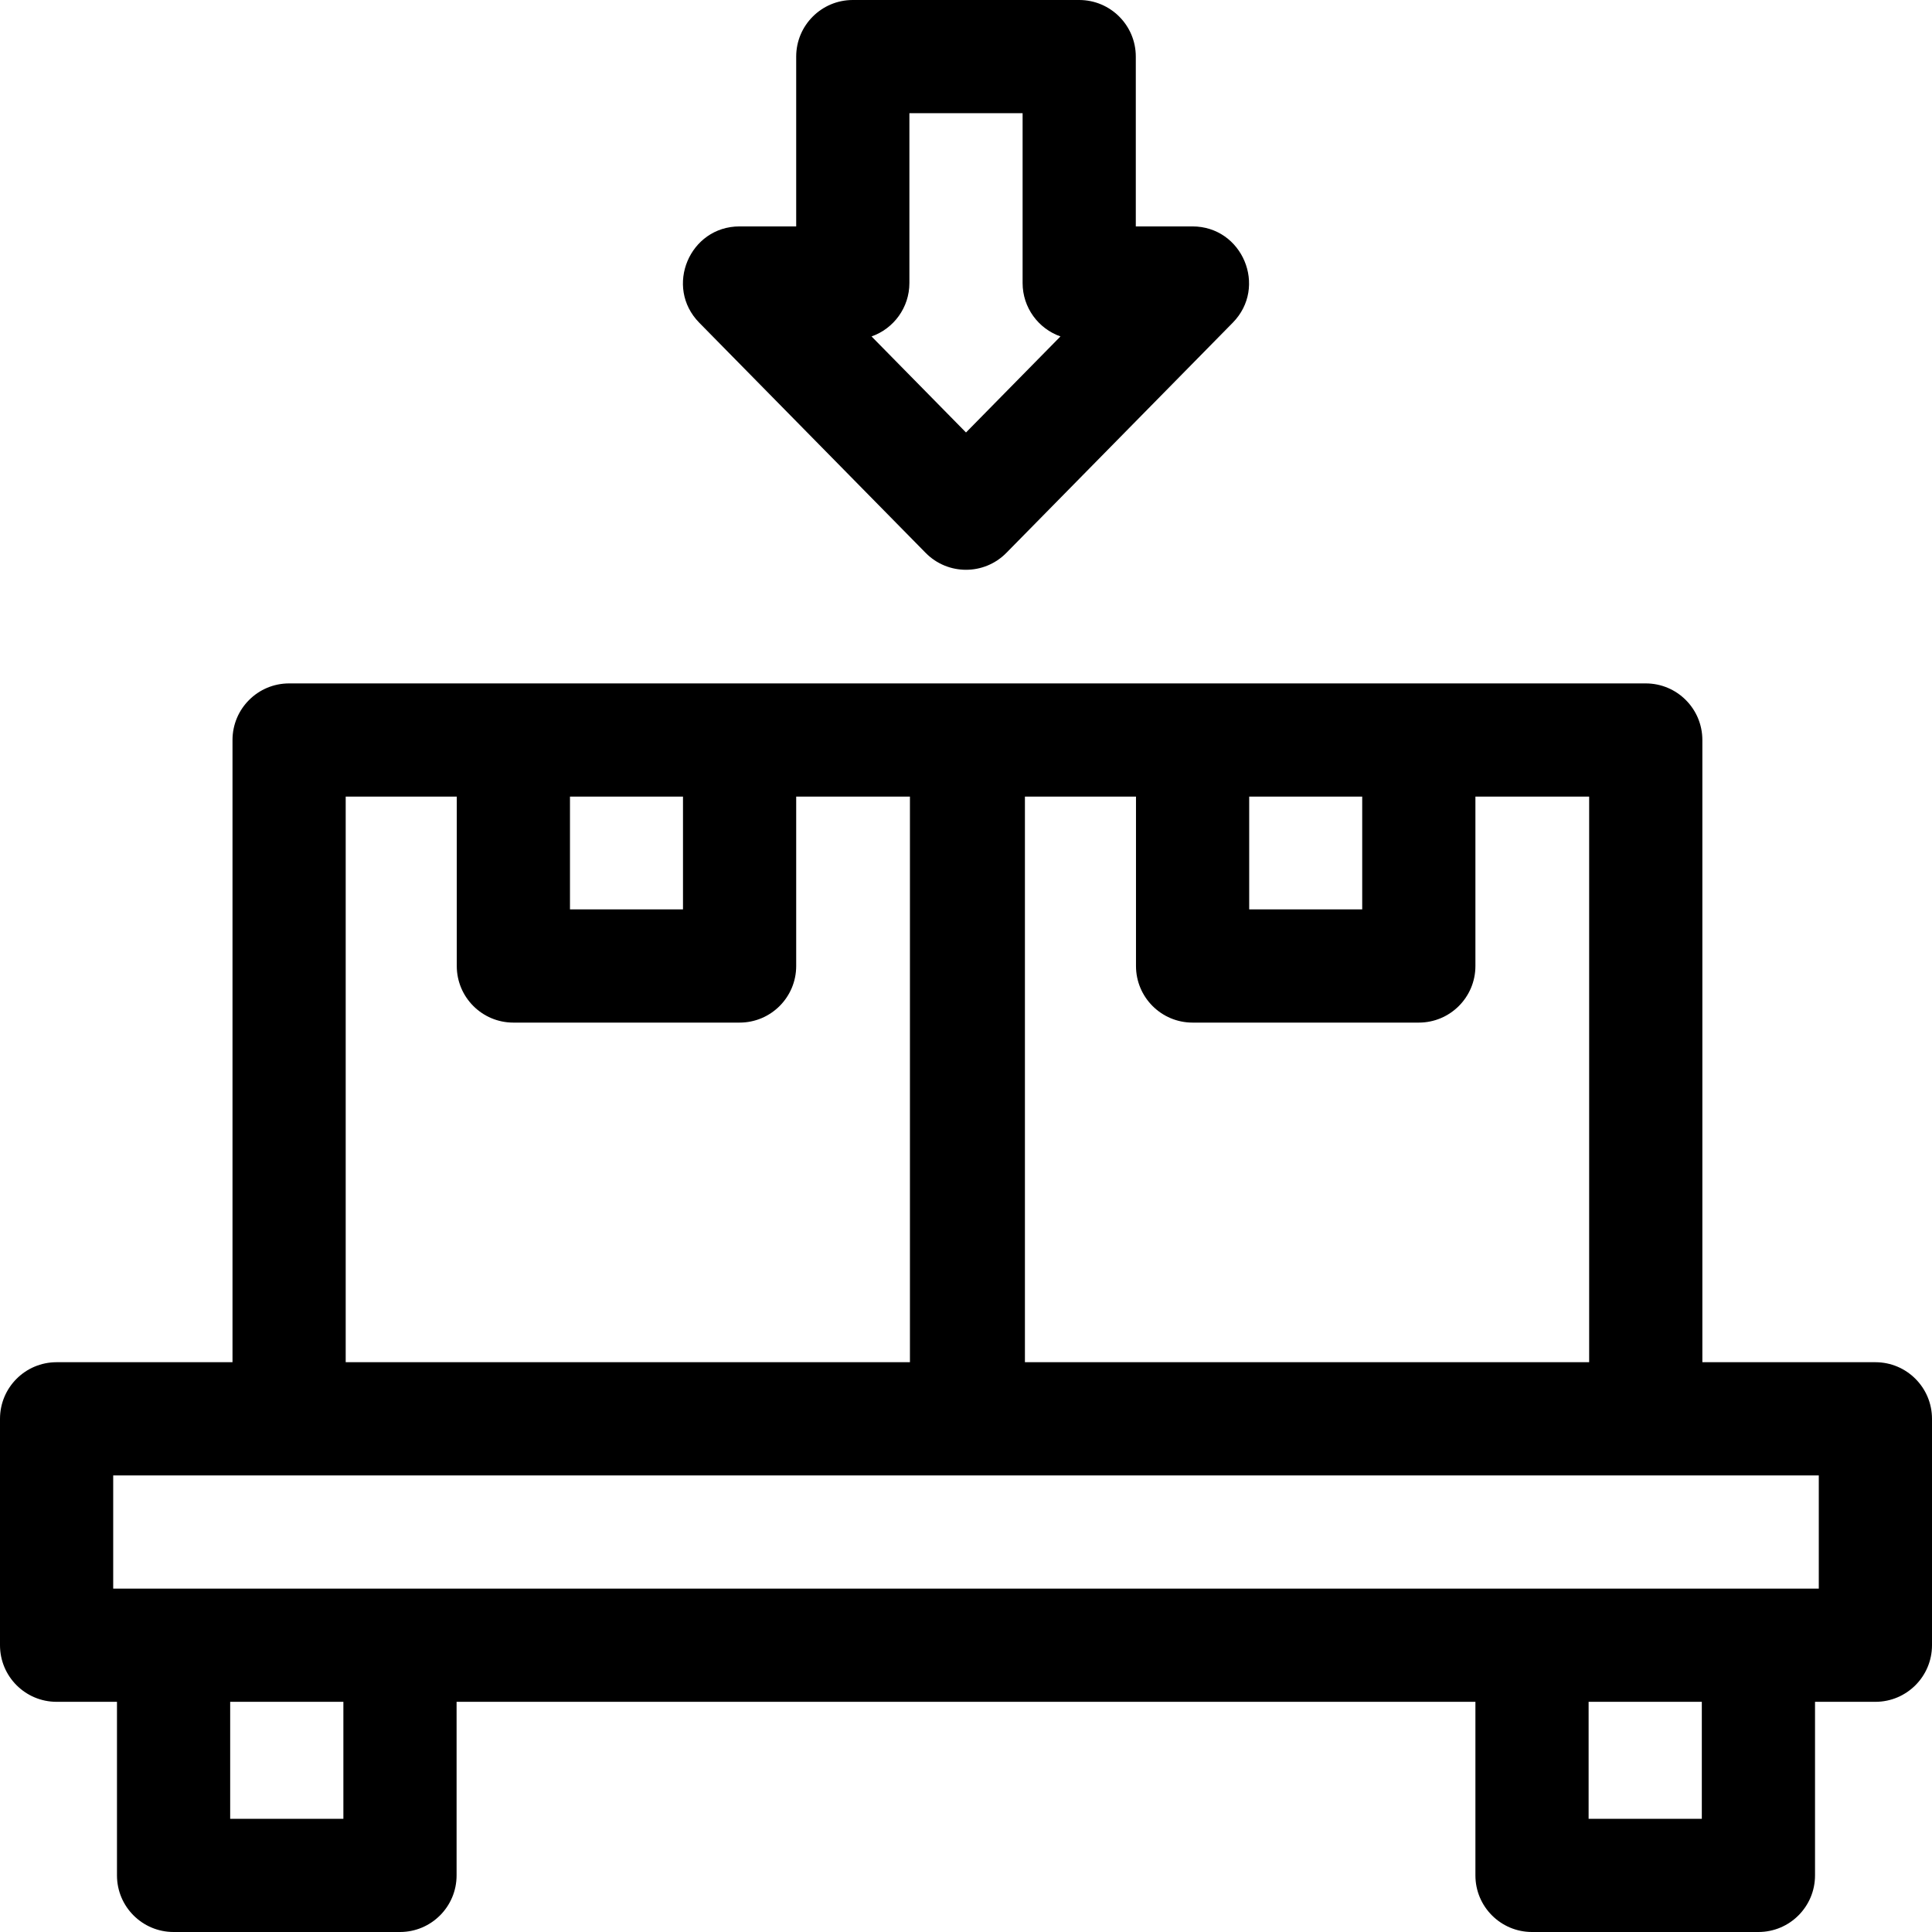
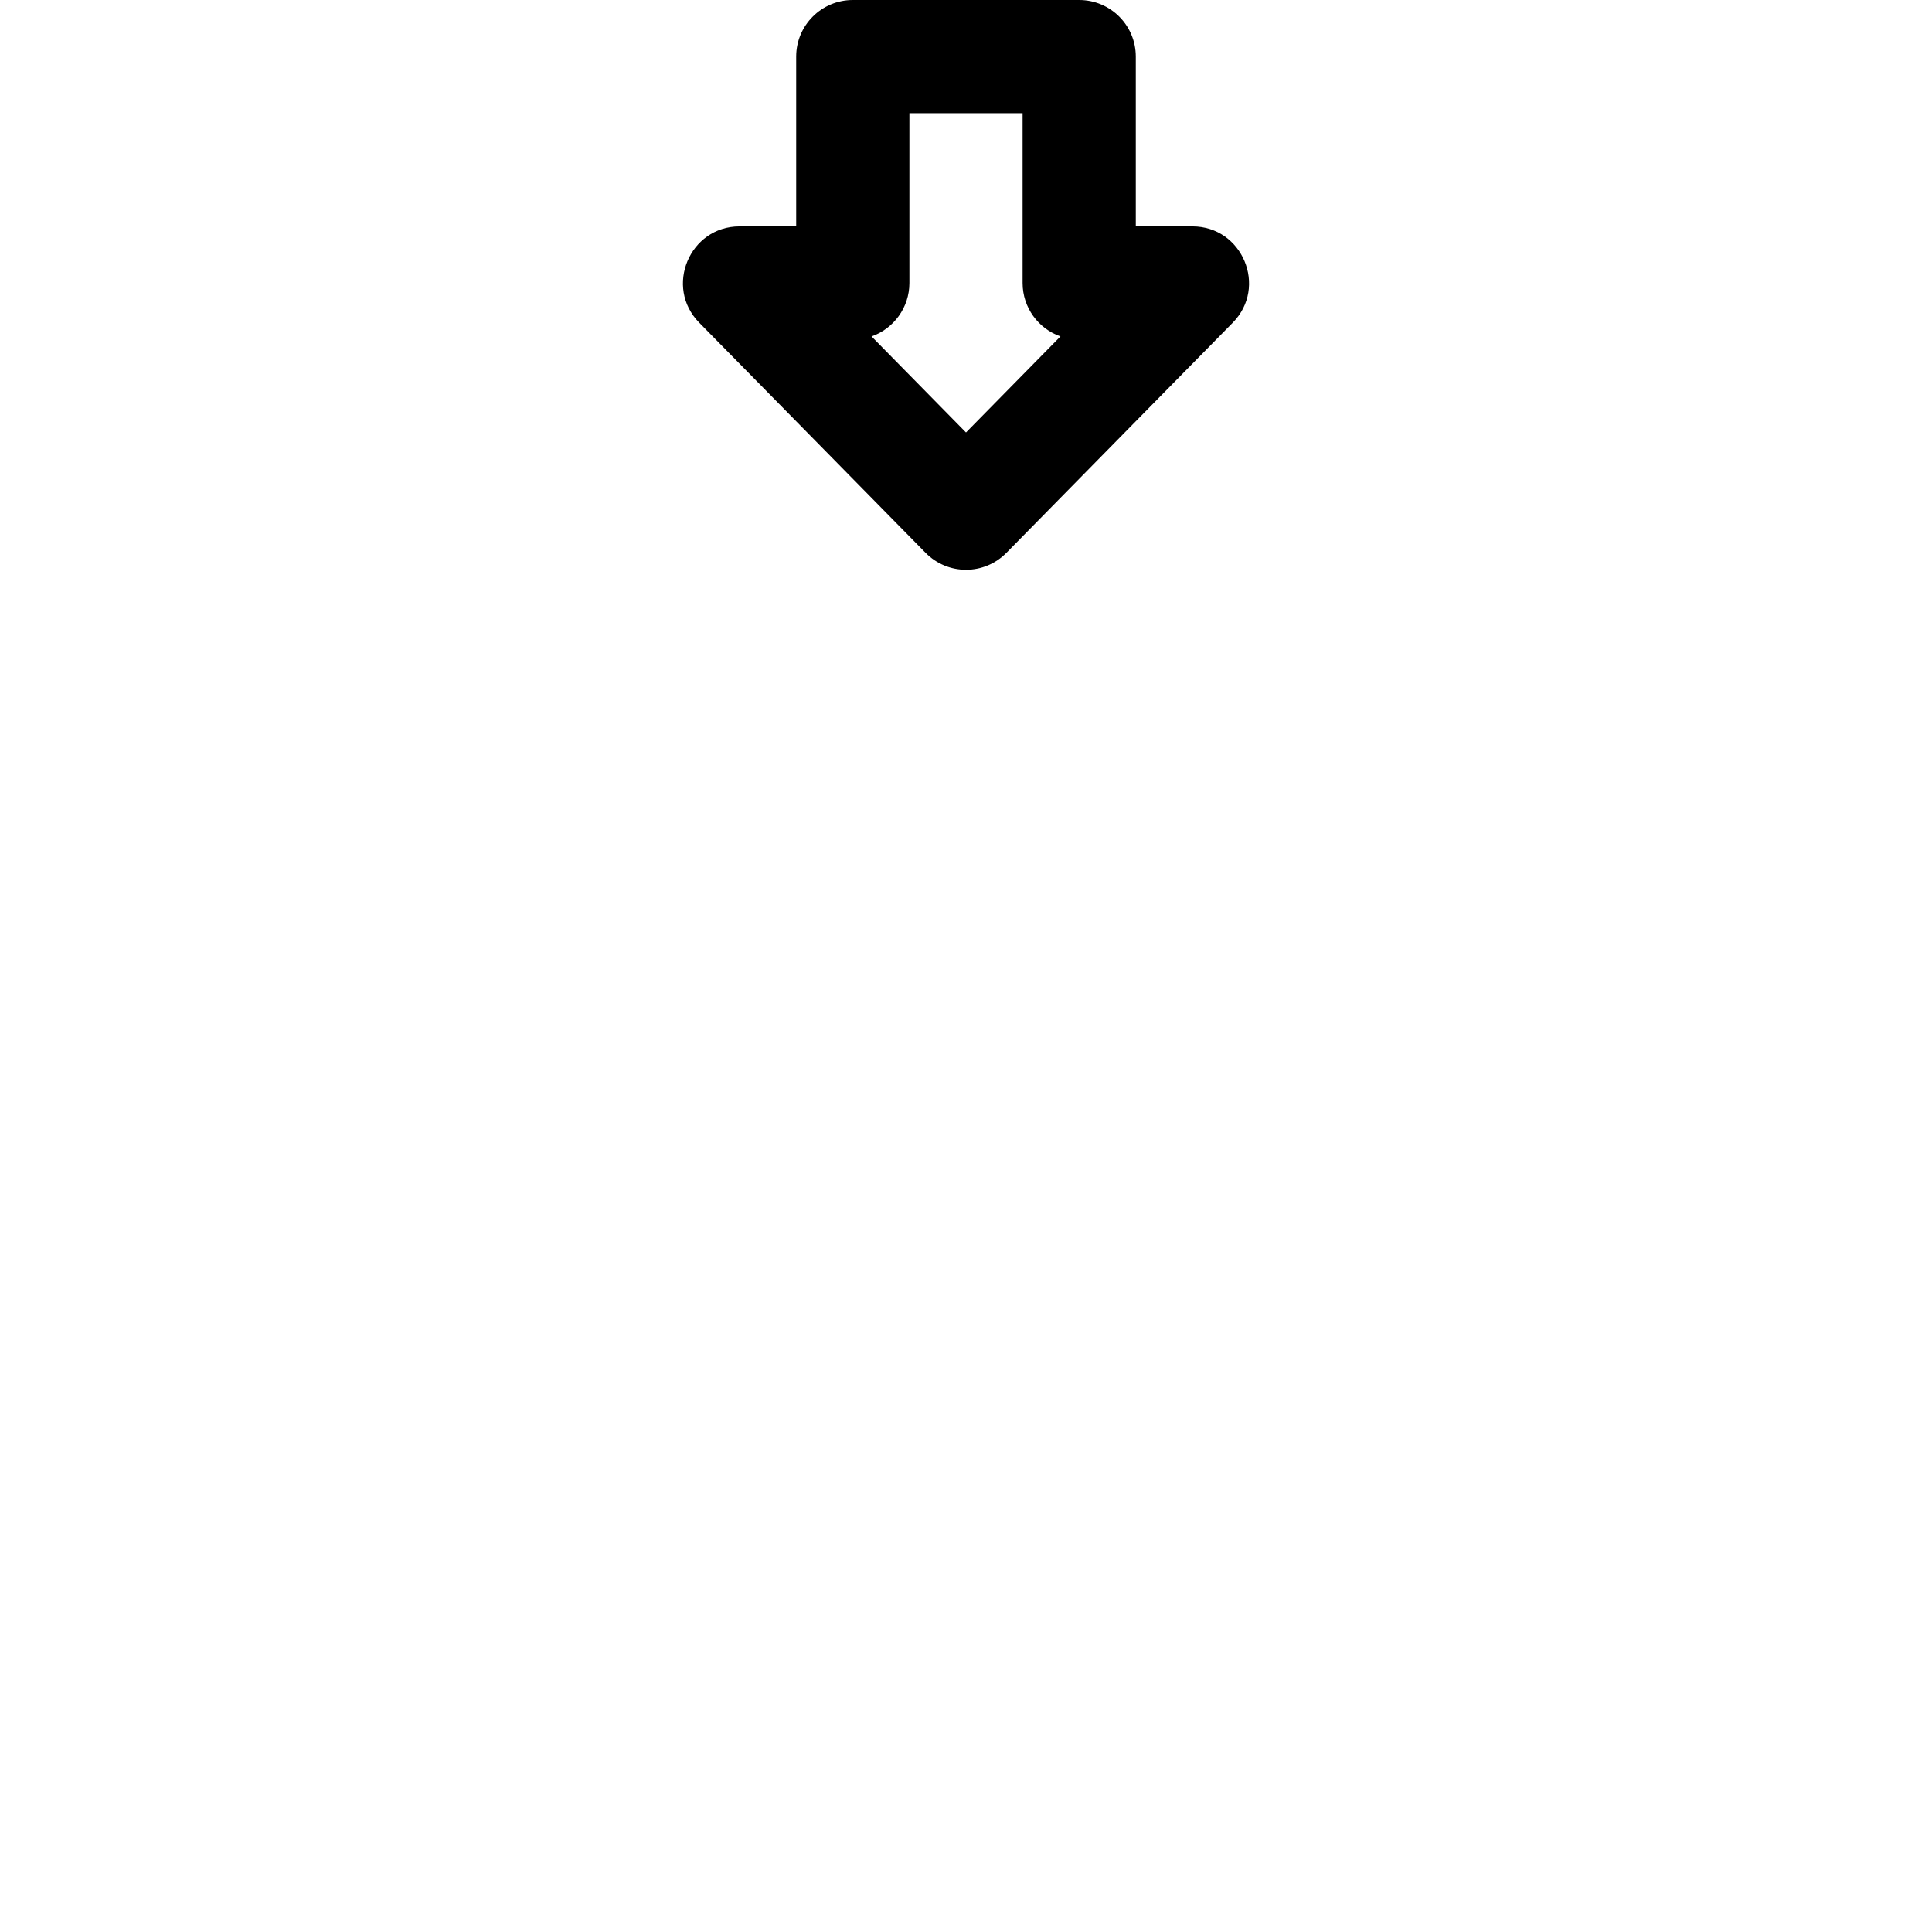
<svg xmlns="http://www.w3.org/2000/svg" id="Capa_1" enable-background="new 0 0 512 512" height="512" viewBox="0 0 512 512" width="512">
  <g>
-     <path d="m497 361h-45.858v-164.89c0-8.284-6.716-15-15-15-3.056 0-340.203 0-359.527 0-8.284 0-15 6.716-15 15v164.89h-46.615c-8.284 0-15 6.716-15 15v60c0 8.284 6.716 15 15 15h16v46c0 8.284 6.716 15 15 15h60c8.284 0 15-6.716 15-15v-46h270v46c0 8.284 6.716 15 15 15h60c8.284 0 15-6.716 15-15v-46h16c8.284 0 15-6.716 15-15v-60c0-8.284-6.716-15-15-15zm-165.95-149.89h29.95v29.89h-29.95zm-30 0v44.89c0 8.284 6.716 15 15 15h59.95c8.284 0 15-6.716 15-15v-44.89h30.142v149.89h-149.528v-149.89zm-150 0h29.95v29.89h-29.95zm-59.436 0h29.436v44.89c0 8.284 6.716 15 15 15h59.95c8.284 0 15-6.716 15-15v-44.89h30.142v149.89h-149.528zm-.614 270.89h-30v-31h30zm360 0h-30v-31h30zm31-61h-452v-30h452z" />
    <path d="m245.306 146.519c5.881 5.977 15.516 5.969 21.389 0l60-61c9.308-9.465 2.582-25.519-10.695-25.519h-15v-45c0-8.284-6.716-15-15-15h-60c-8.284 0-15 6.716-15 15v45h-15c-13.275 0-20.004 16.053-10.694 25.519zm-4.306-71.519v-45h30v45c0 6.544 4.189 12.109 10.034 14.158l-25.034 25.451-25.034-25.451c5.845-2.049 10.034-7.614 10.034-14.158z" />
  </g>
</svg>